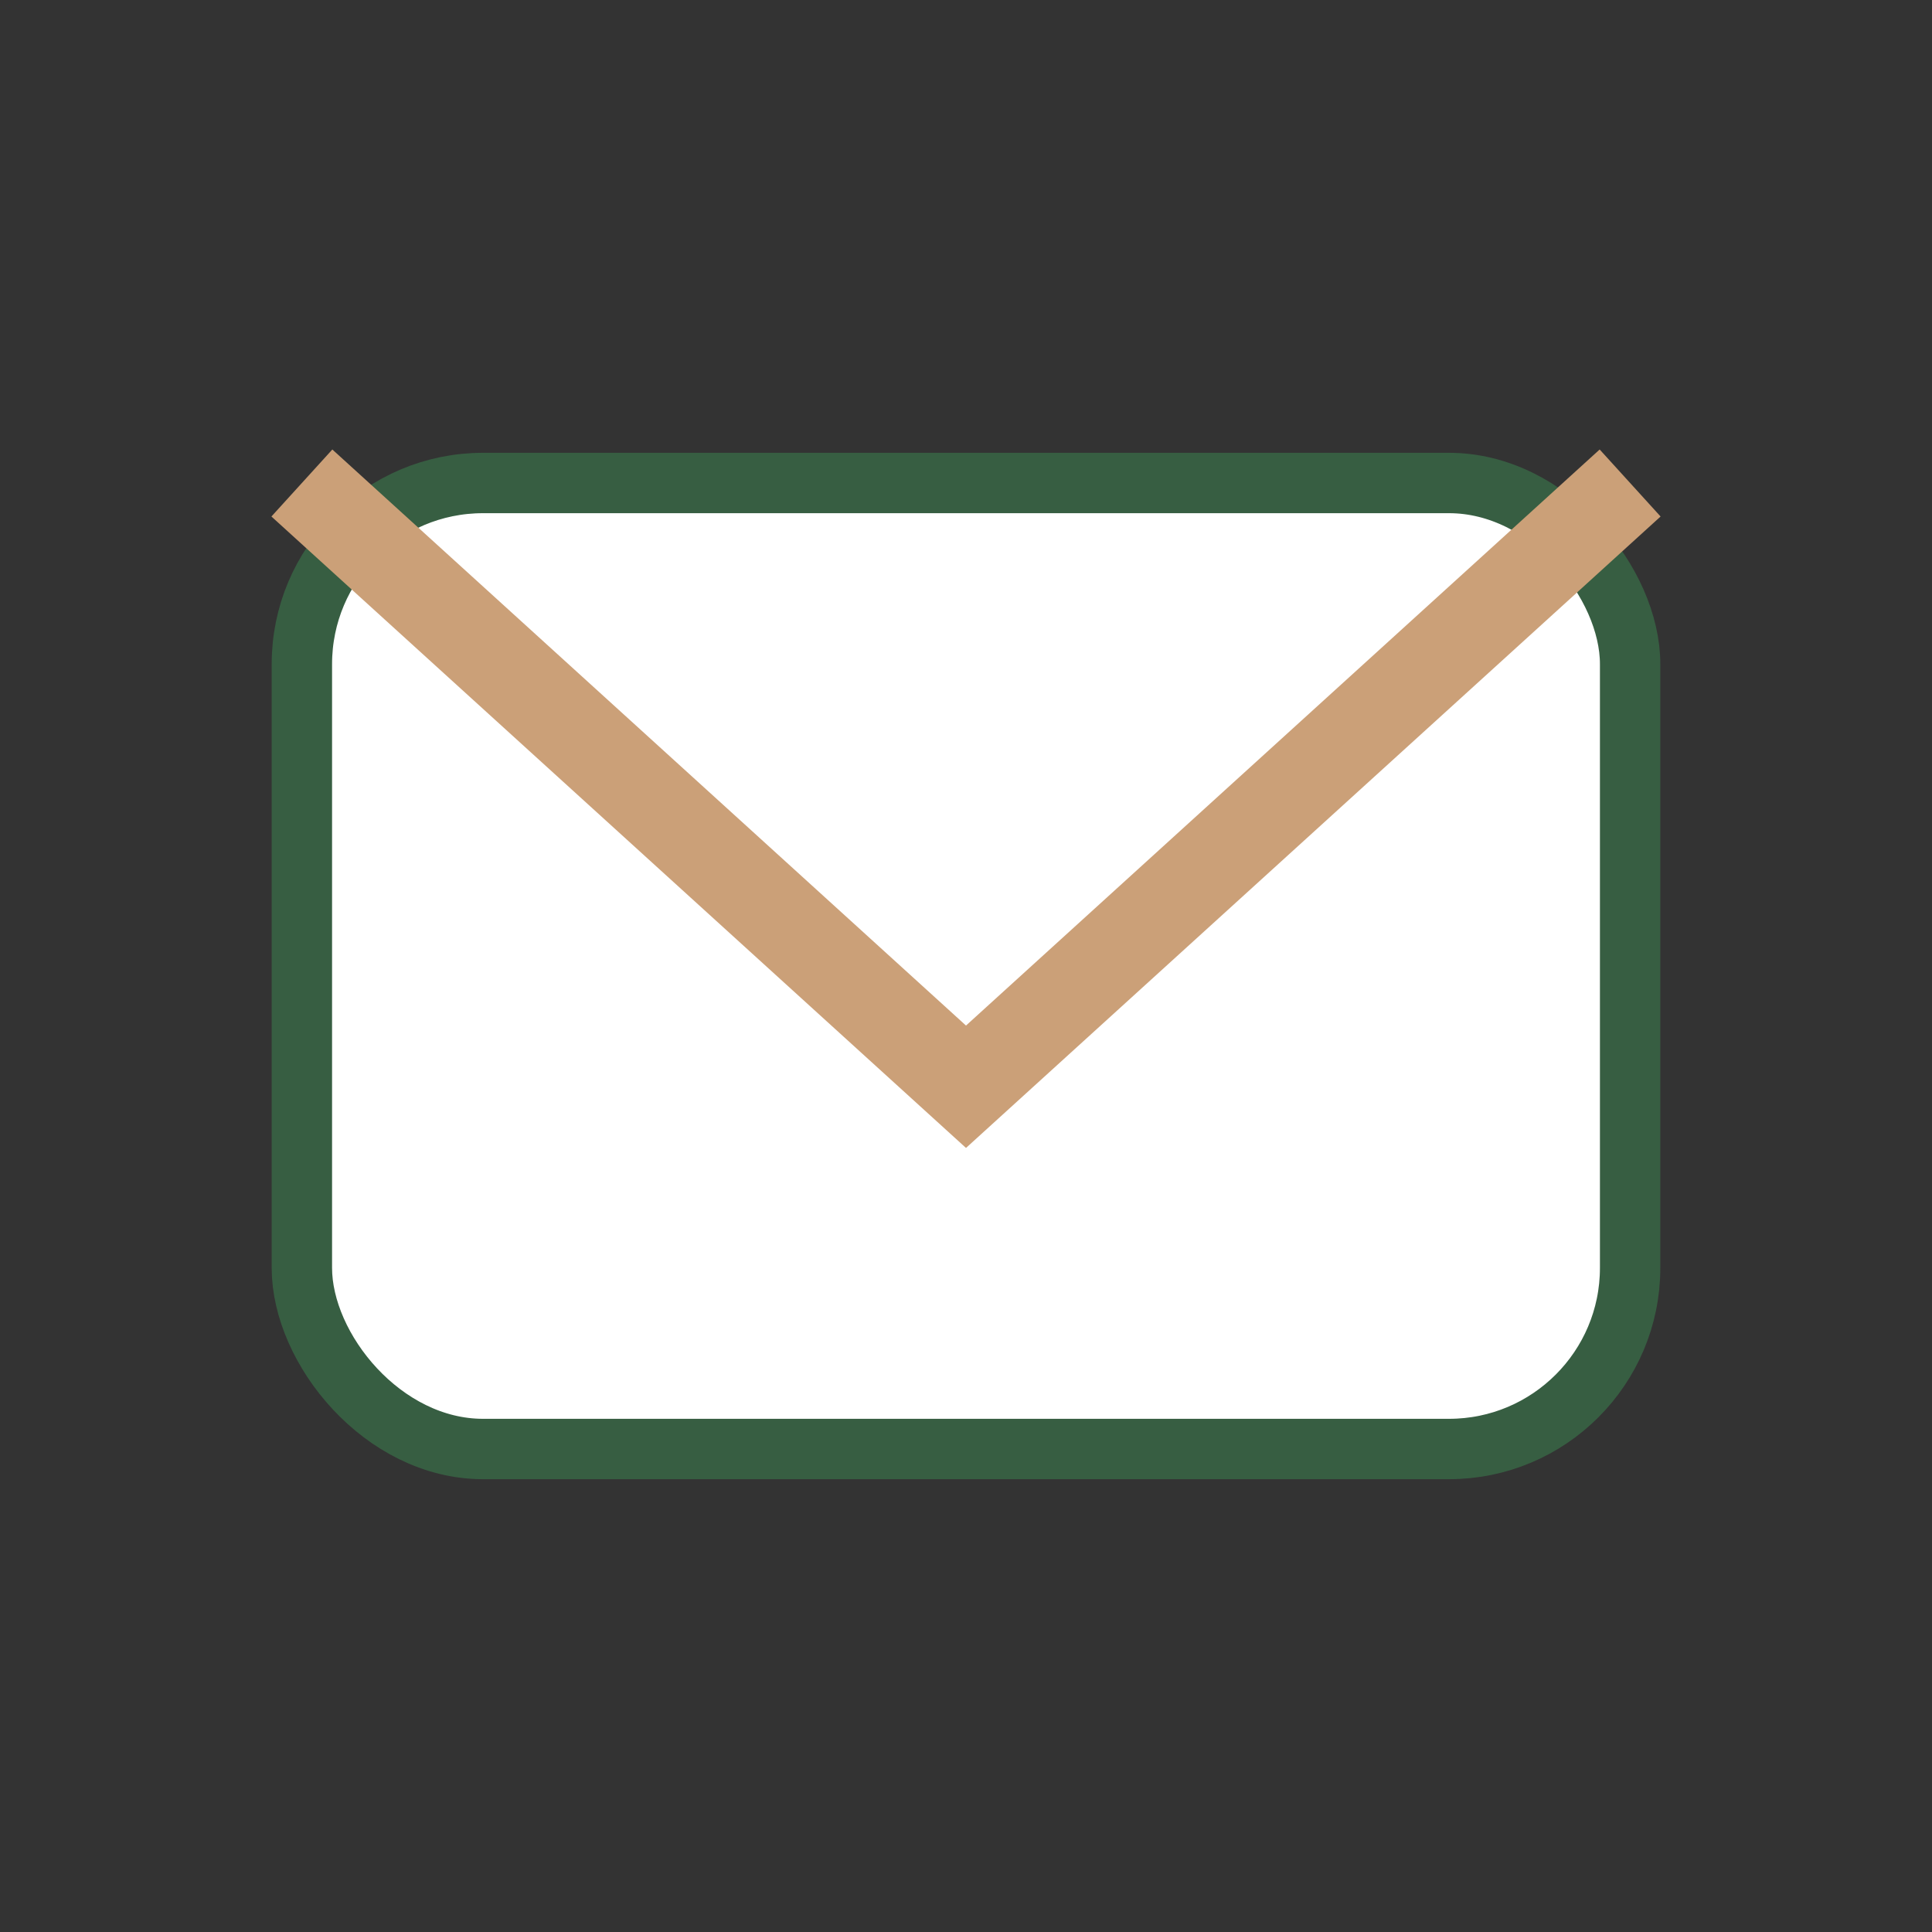
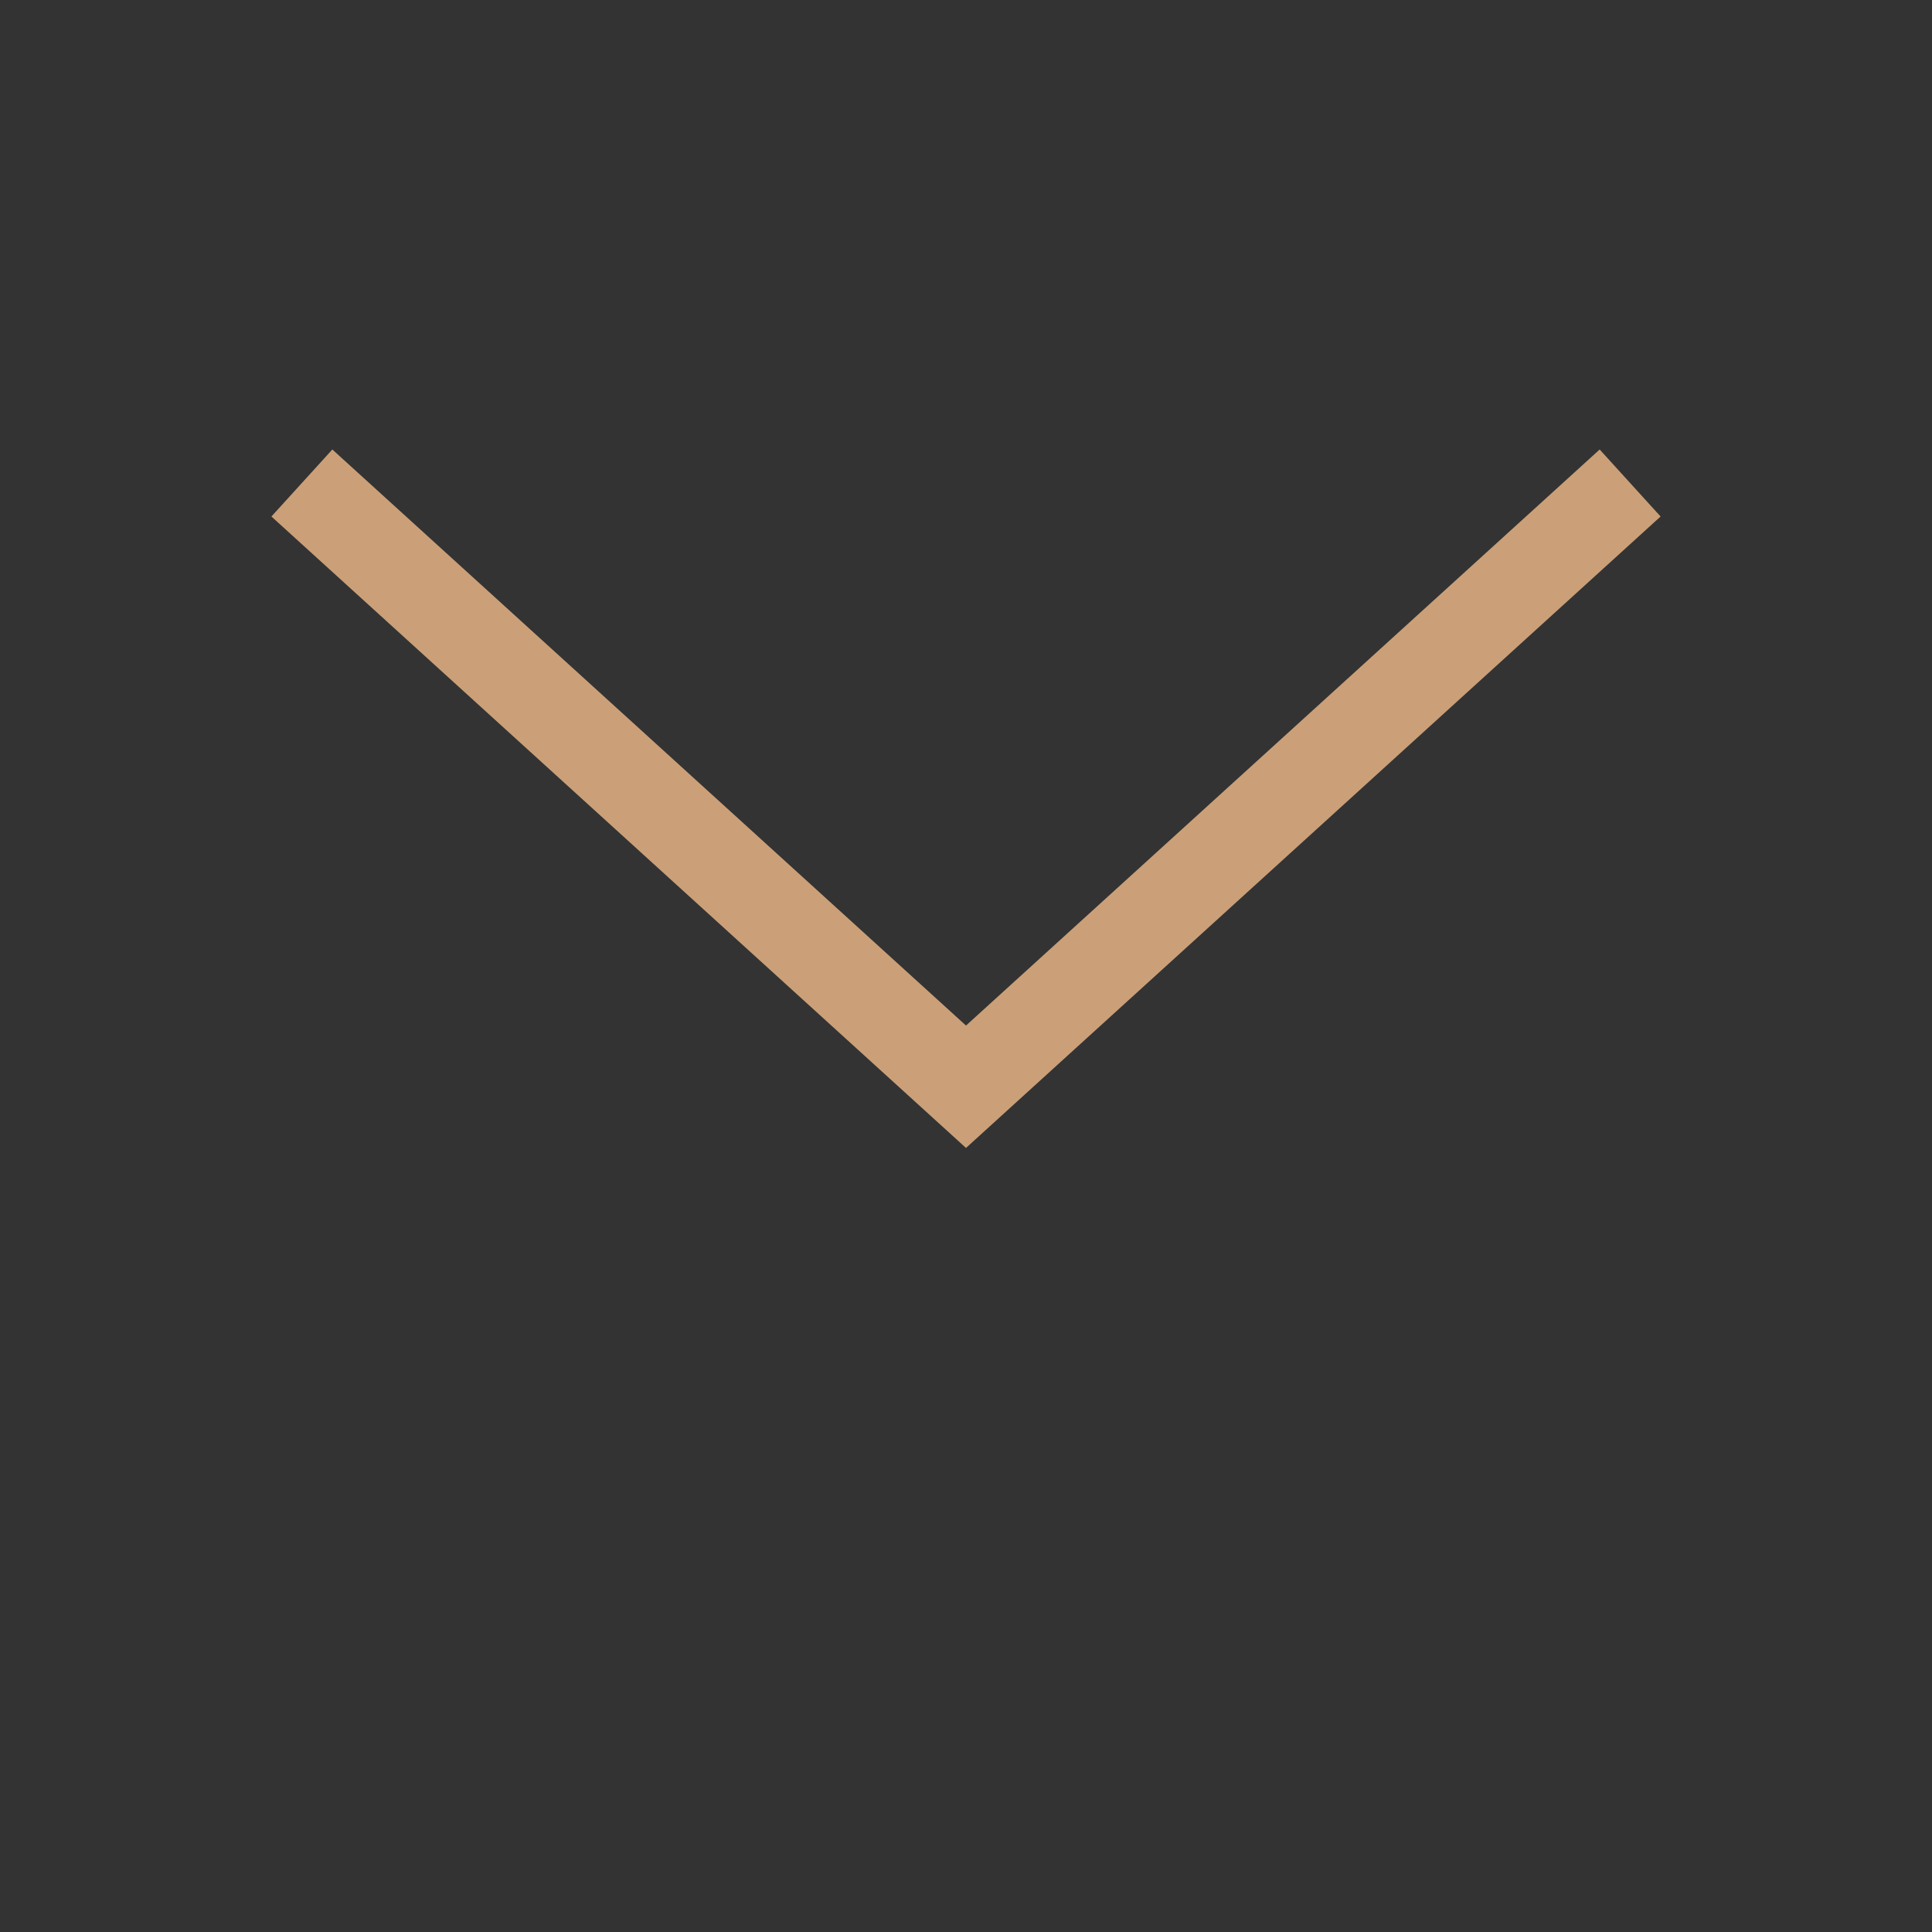
<svg xmlns="http://www.w3.org/2000/svg" width="32" height="32" viewBox="0 0 32 32">
  <rect x="0" y="0" width="32" height="32" fill="#333333" stroke="none" />
-   <rect x="5" y="8" width="22" height="16" rx="3" fill="#FFF" stroke="#375E42" stroke-width="1" />
  <path d="M5 8l11 10 11-10" fill="none" stroke="#CBA078" stroke-width="1.5" />
</svg>